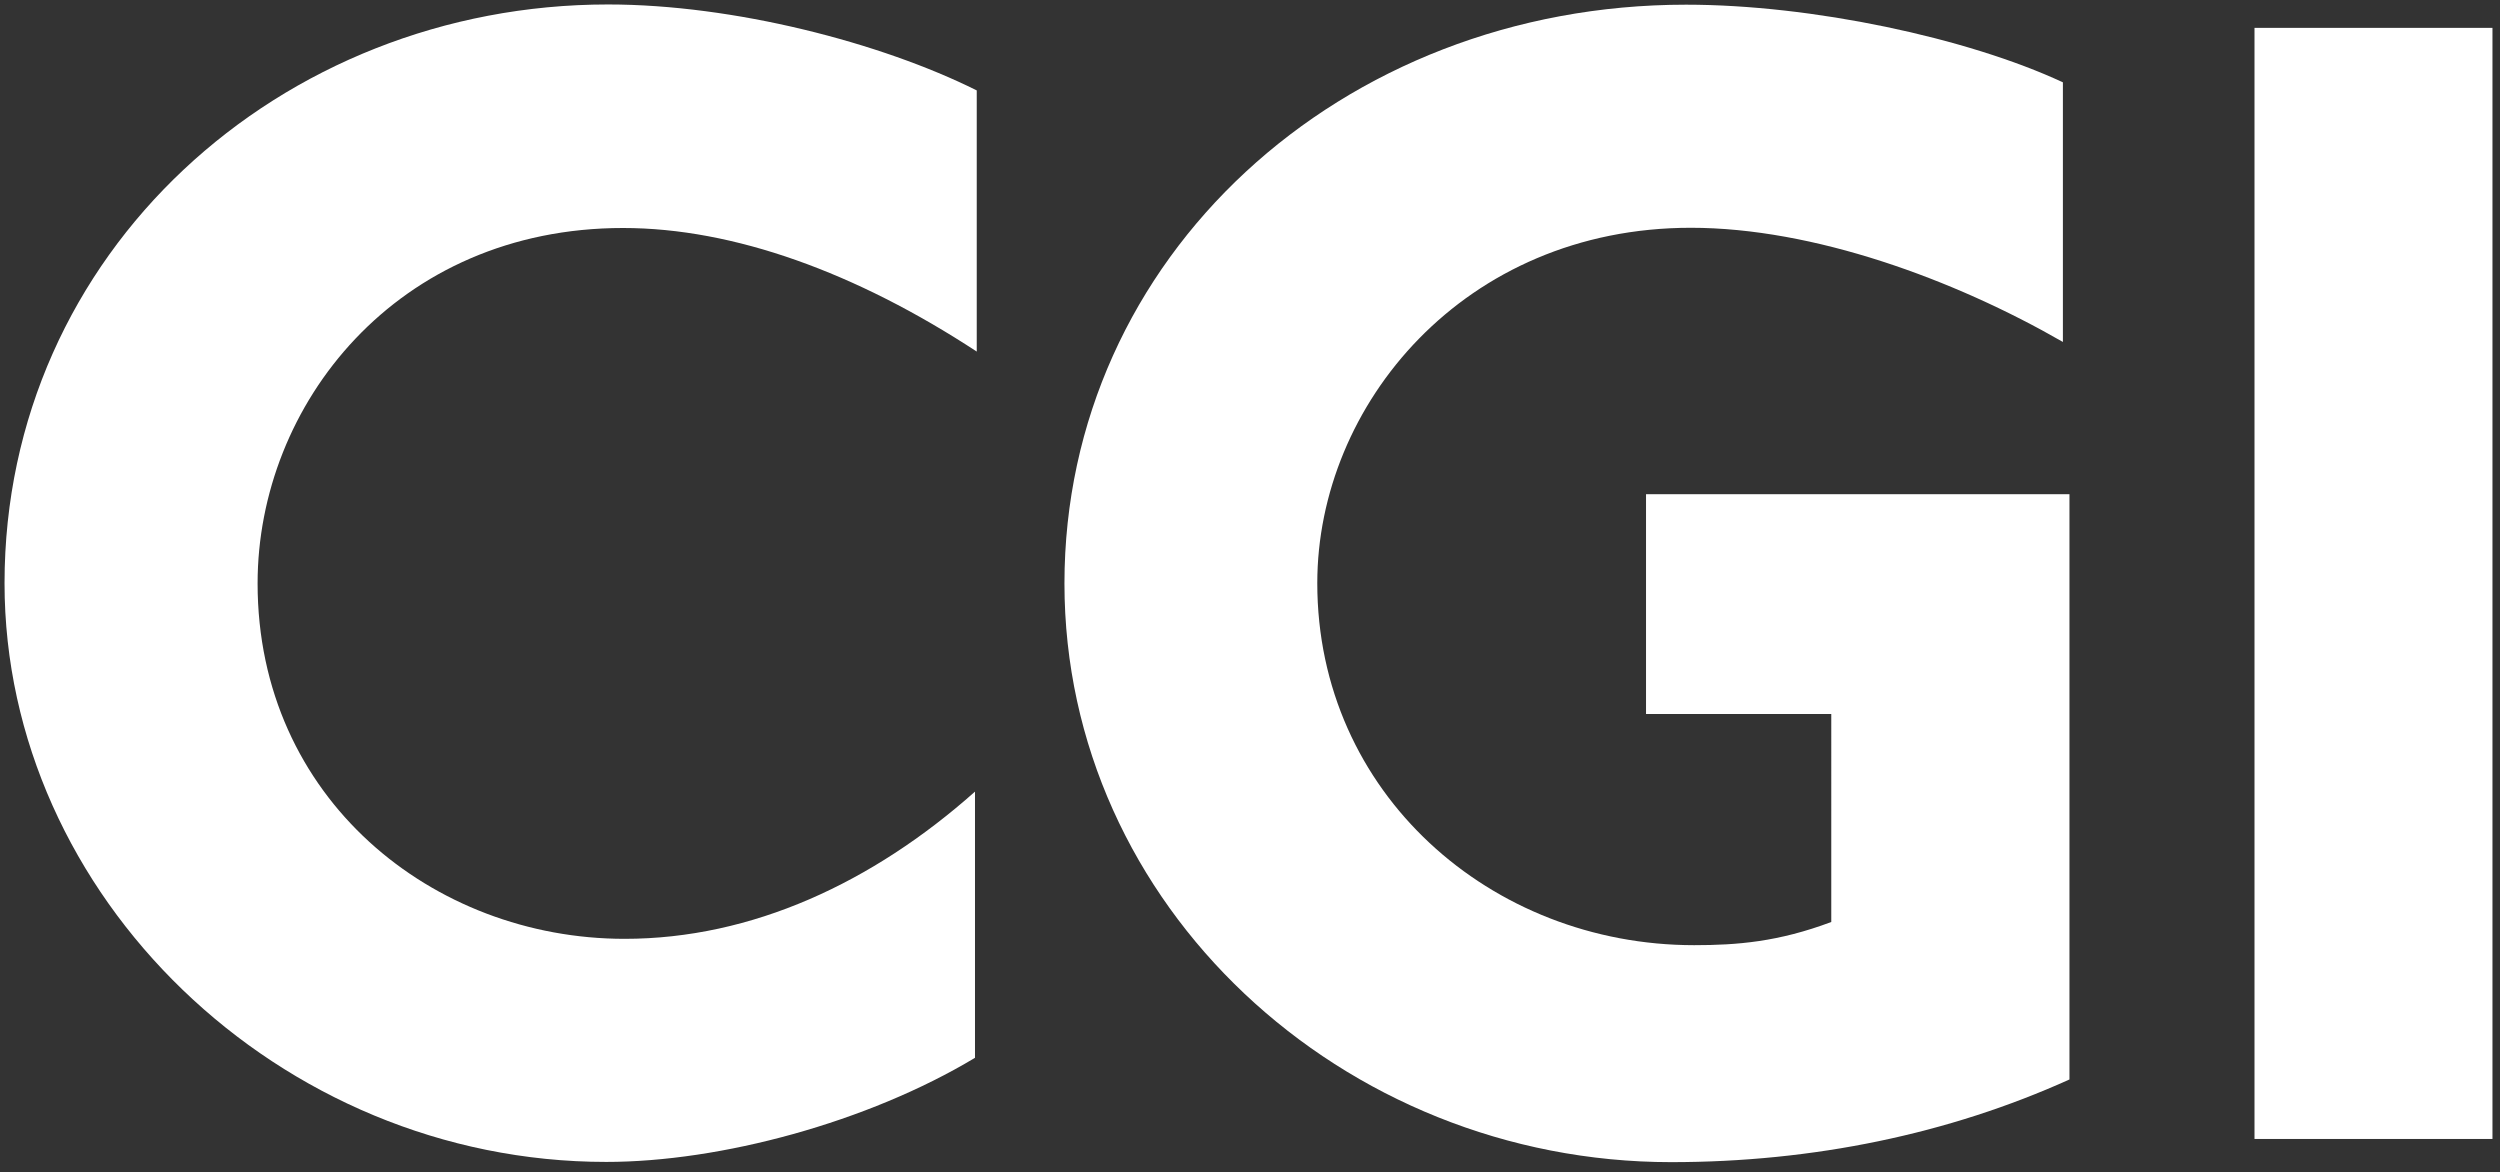
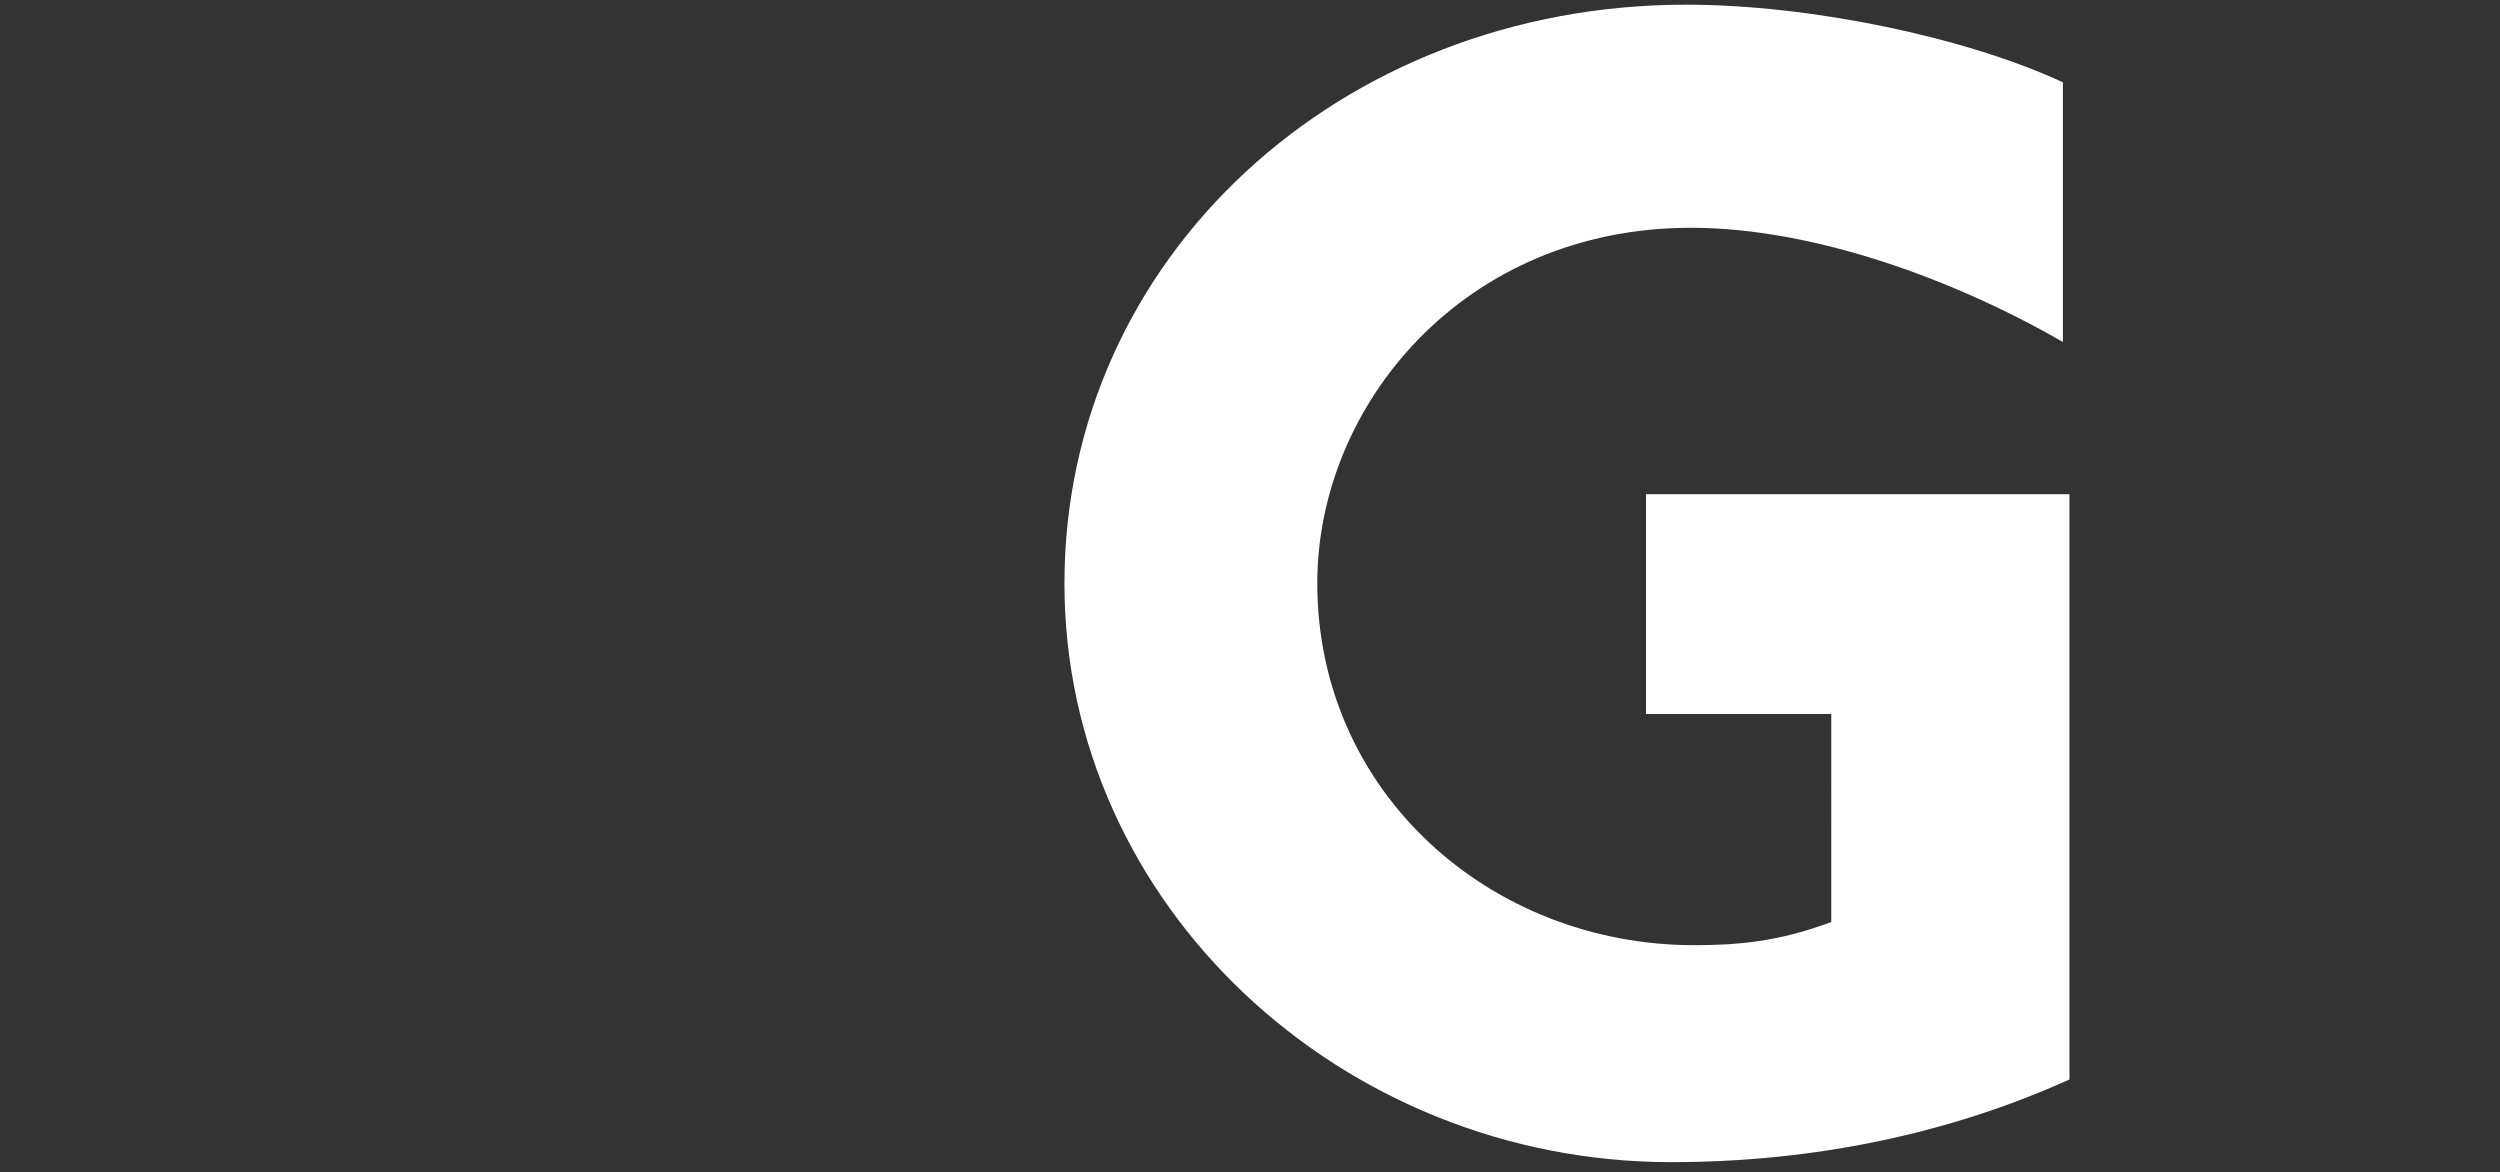
<svg xmlns="http://www.w3.org/2000/svg" xmlns:ns1="http://www.inkscape.org/namespaces/inkscape" xmlns:ns2="http://sodipodi.sourceforge.net/DTD/sodipodi-0.dtd" version="1.1" id="svg3430" ns1:version="0.92.0 r15299" ns2:docname="cgi.svg" x="0px" y="0px" viewBox="0 0 302.9 142" style="enable-background:new 0 0 302.9 142;" xml:space="preserve">
  <rect x="0" y="0" width="302.9" height="142" fill="#333333" stroke="none" />
  <style type="text/css">
	.st0{fill:#FFFFFF;}
</style>
  <ns2:namedview bordercolor="#666666" borderopacity="1.0" fit-margin-bottom="0" fit-margin-left="0" fit-margin-right="0" fit-margin-top="0" id="base" ns1:current-layer="layer1" ns1:cx="150.472" ns1:cy="69.999499" ns1:document-units="mm" ns1:pageopacity="0.0" ns1:pageshadow="2" ns1:window-height="744" ns1:window-maximized="1" ns1:window-width="1280" ns1:window-x="-4" ns1:window-y="-4" ns1:zoom="2.980621" pagecolor="#ffffff" showgrid="false" units="px">
	</ns2:namedview>
  <g id="g3458" transform="matrix(0.265,0,0,0.265,273.261,268.032)">
    <g id="Layer_1">
      <g id="g3438">
-         <path id="path3432" ns1:connector-curvature="0" class="st0" d="M-746.3-907.2c-103.6,0-167.1,80.9-167.1,162.5     c0,98.3,80.1,162.5,167.8,162.5c58.2,0,113.4-25.7,160.2-67.3v121.7c-49.1,29.5-116.4,47.6-168.6,47.6     c-149.7,0-275.1-121.7-275.1-264.6c0-151.2,126.2-264.6,275.9-264.6c57.4,0,124.7,17.4,168.6,39.3v119.4     C-639.7-886.8-695.7-907.2-746.3-907.2L-746.3-907.2z" />
        <path id="path3434" ns1:connector-curvature="0" class="st0" d="M-267.1-480.1c-150.4,0-277.4-117.2-277.4-264.6     c0-148.9,126.2-264.6,284.2-264.6c57.4,0,128.5,15.1,172.3,35.5v118.7c-49.9-28.7-114.1-52.2-170.1-52.2     c-103.6,0-170.8,80.9-170.8,162.5c0,96,79.4,165.5,172.3,165.5c19.6,0,38.5-1.5,62.7-10.6V-685h-84.7v-100.5H-85v267.6     C-140.1-493-202.1-480.1-267.1-480.1z" />
-         <path id="path3436" ns1:connector-curvature="0" class="st0" d="M-0.4-490.7v-508h108.8v508L-0.4-490.7z" />
      </g>
    </g>
    <g id="Protection">
	</g>
    <g id="Guides">
	</g>
  </g>
</svg>